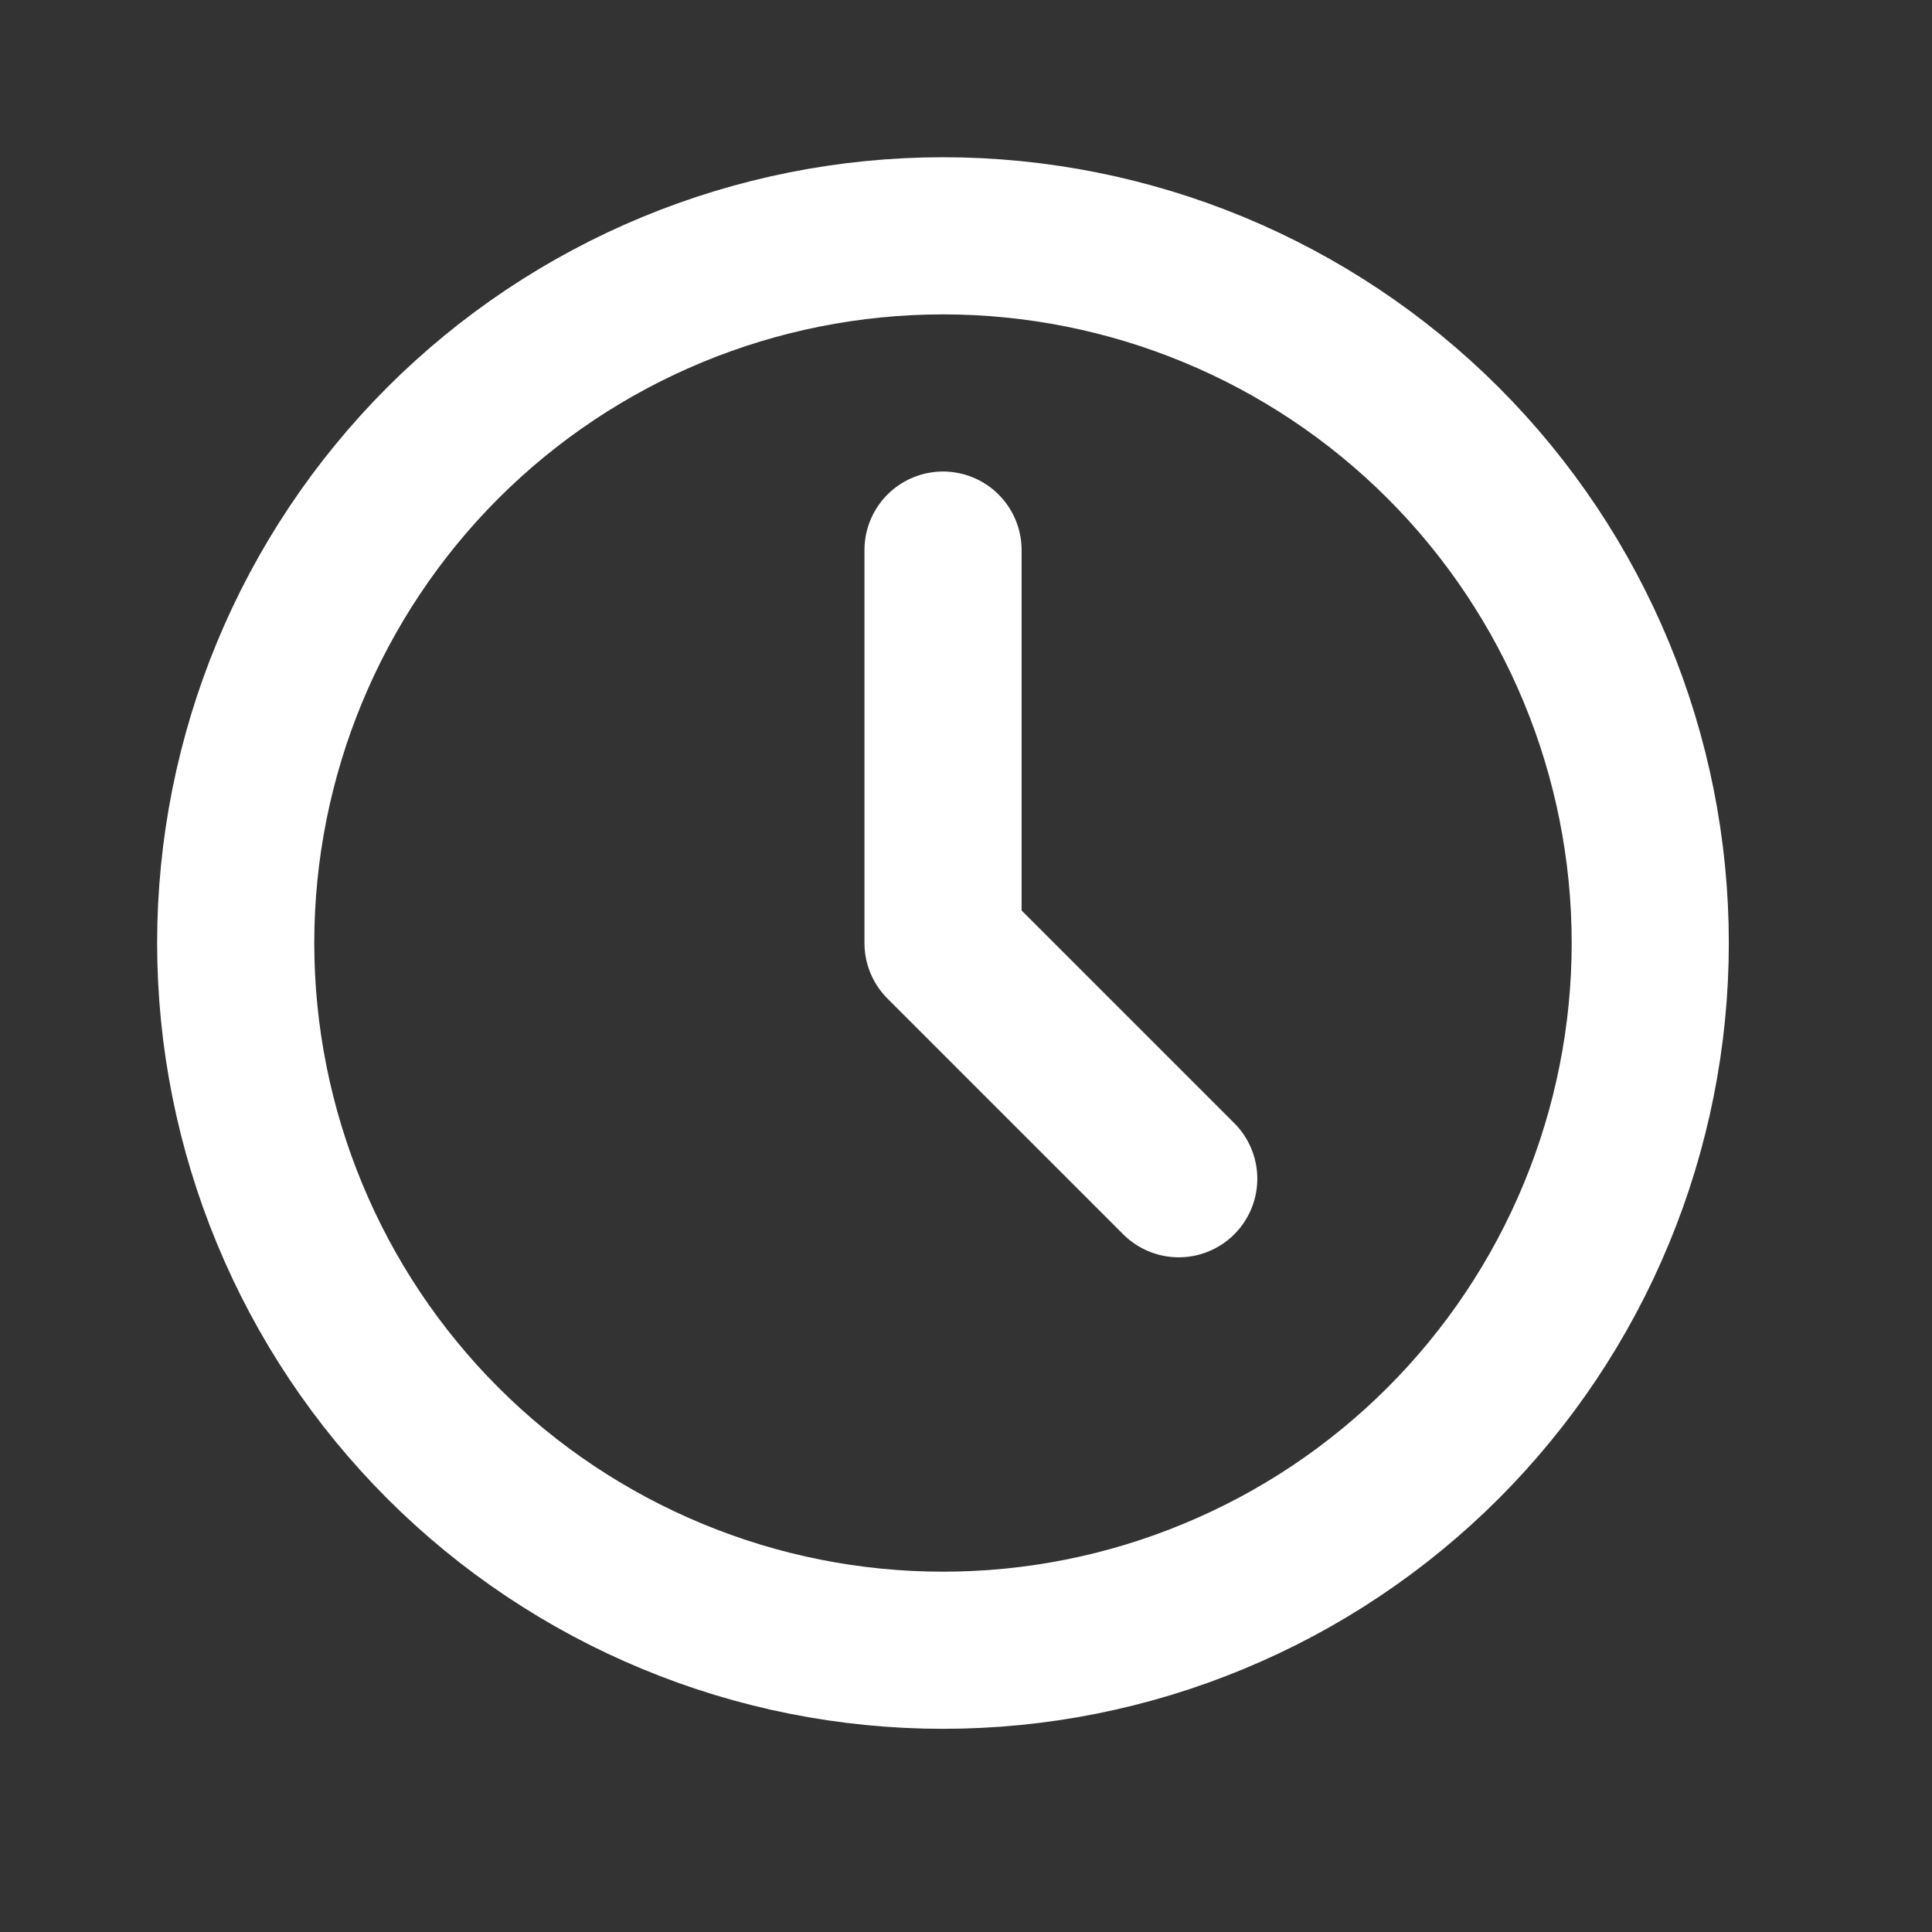
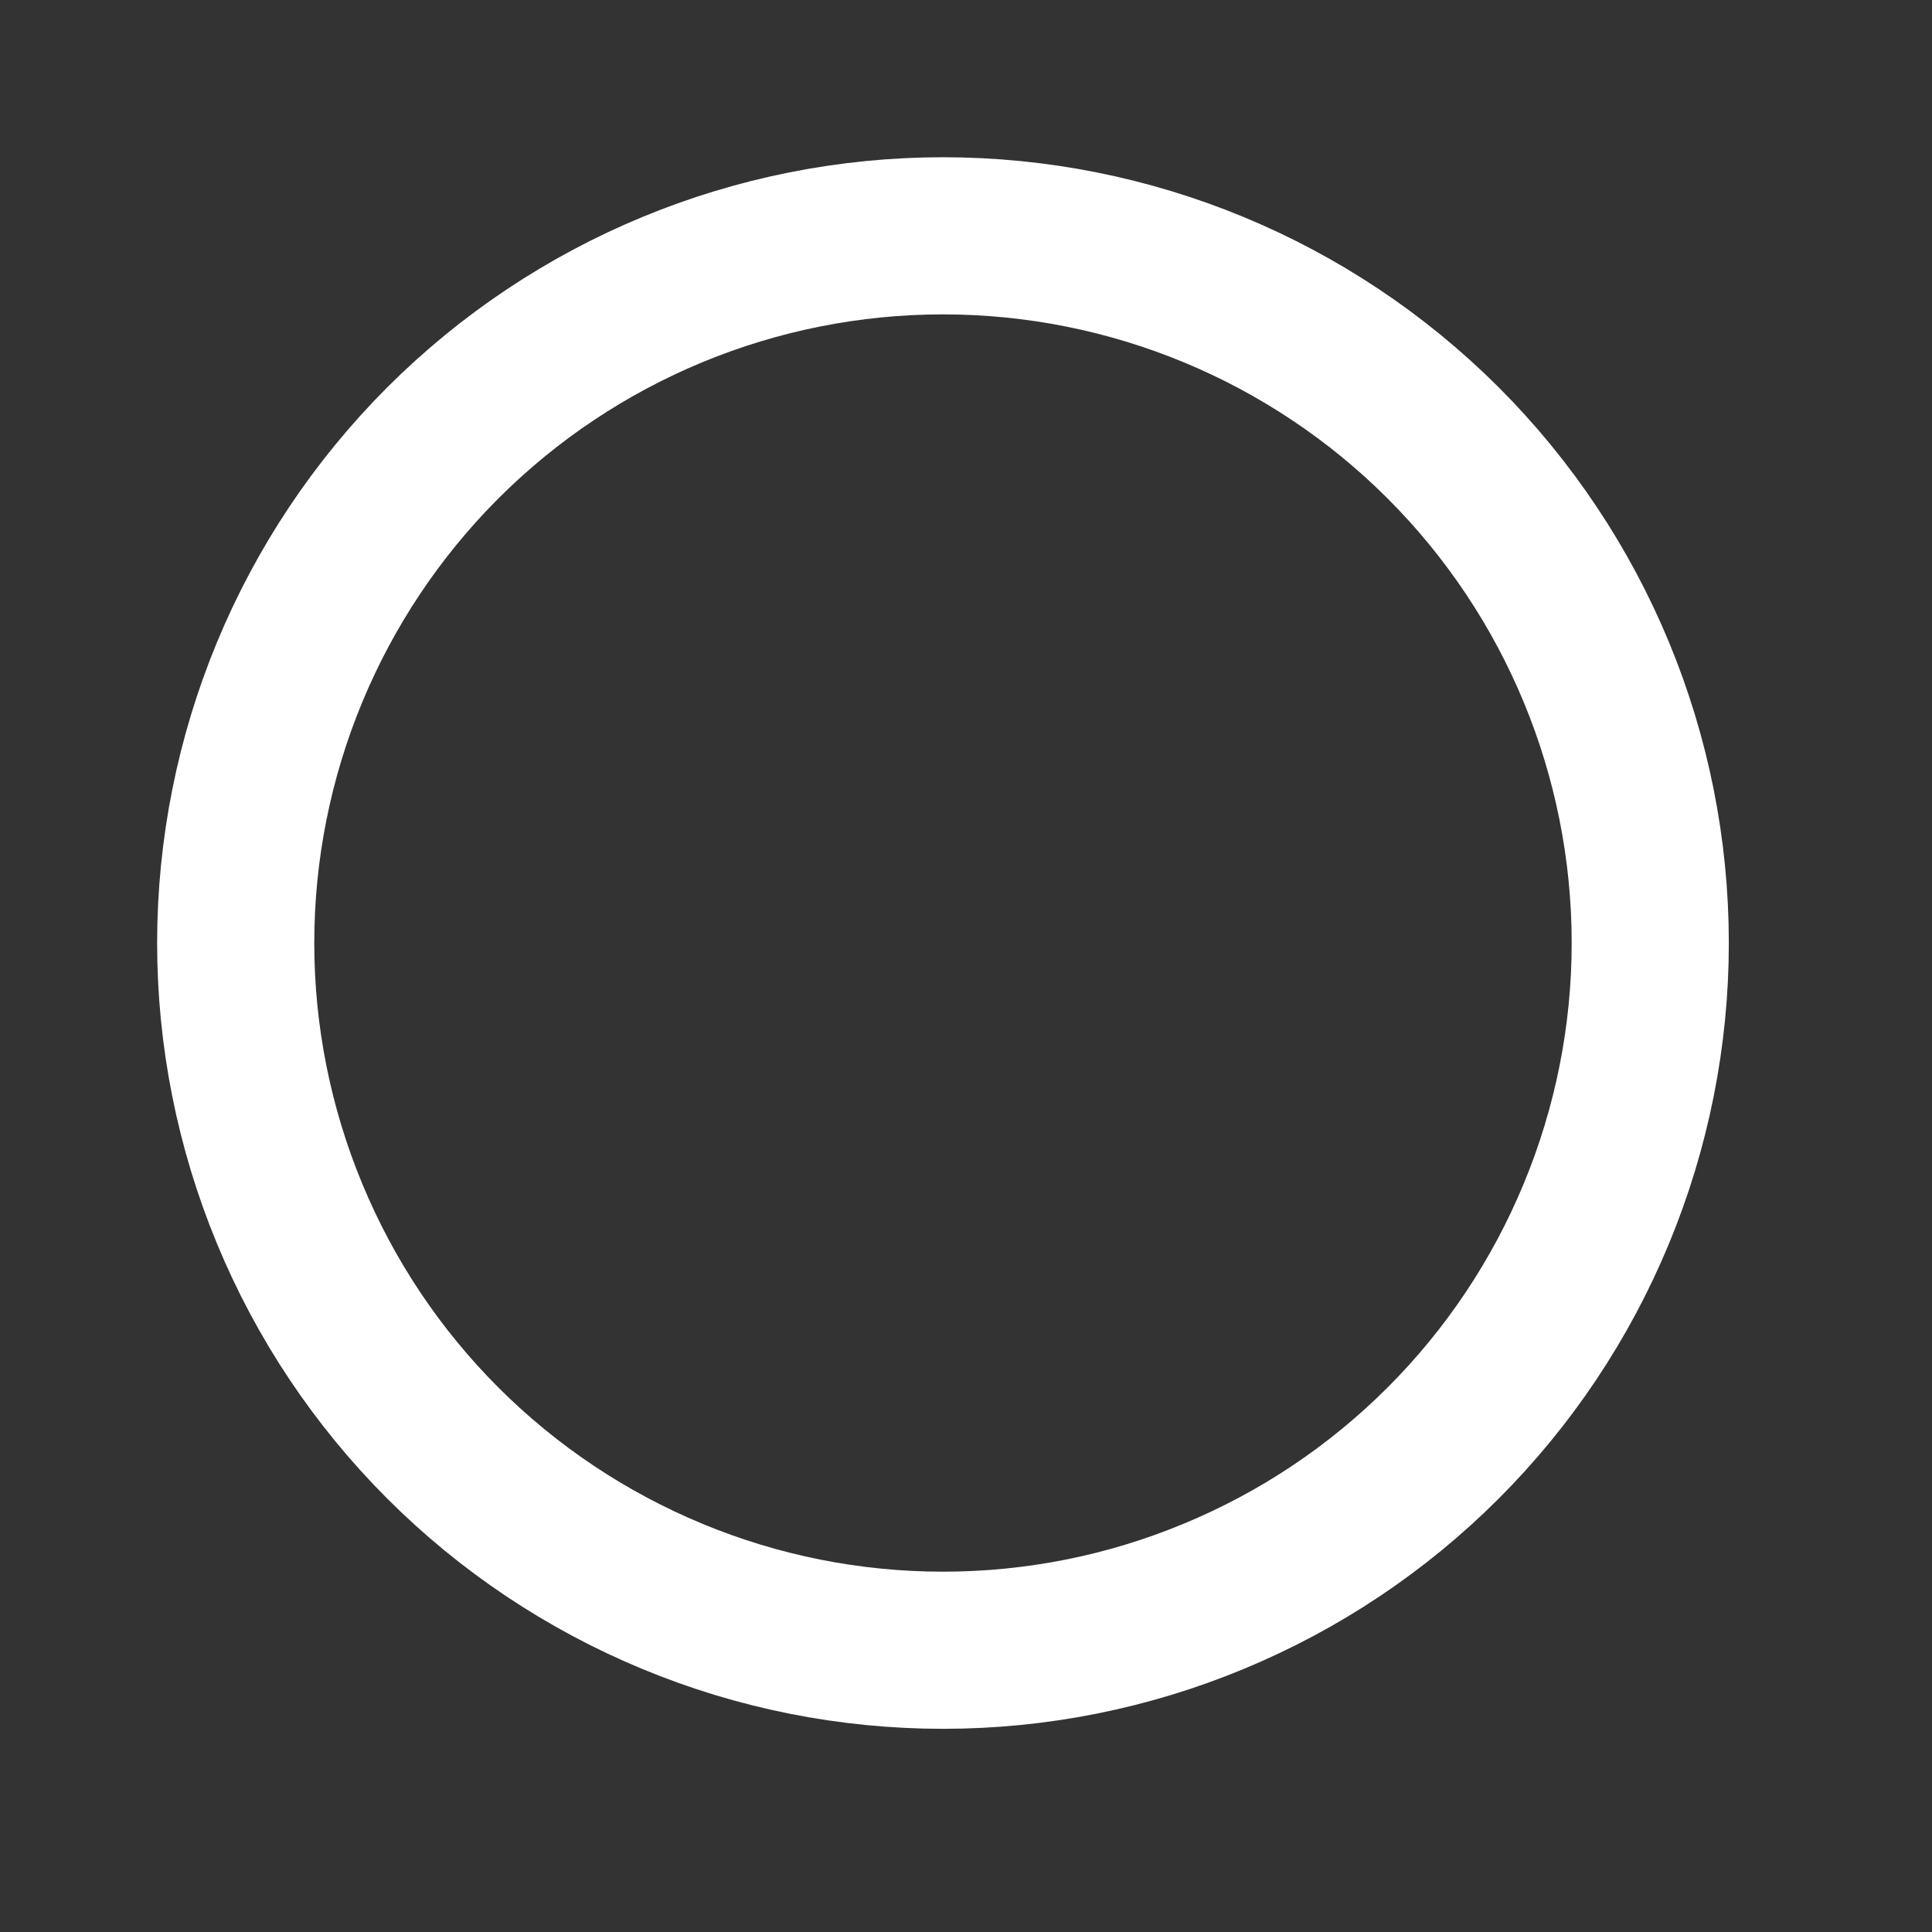
<svg xmlns="http://www.w3.org/2000/svg" width="18" height="18" viewBox="0 0 18 18" fill="none">
  <rect x="0" y="0" width="18" height="18" fill="#333333" stroke="none" />
  <path d="M2.196 8.786C2.196 9.651 2.367 10.508 2.698 11.307C3.029 12.107 3.514 12.833 4.126 13.445C4.738 14.057 5.465 14.542 6.264 14.873C7.064 15.205 7.92 15.375 8.786 15.375C9.651 15.375 10.508 15.205 11.307 14.873C12.107 14.542 12.833 14.057 13.445 13.445C14.057 12.833 14.542 12.107 14.873 11.307C15.204 10.508 15.375 9.651 15.375 8.786C15.375 7.038 14.681 5.362 13.445 4.126C12.209 2.891 10.533 2.197 8.786 2.197C7.038 2.197 5.362 2.891 4.126 4.126C2.891 5.362 2.196 7.038 2.196 8.786Z" stroke="white" stroke-width="1.464" stroke-linecap="round" stroke-linejoin="round" />
-   <path d="M8.786 5.125V8.786L10.982 10.982" stroke="white" stroke-width="1.464" stroke-linecap="round" stroke-linejoin="round" />
</svg>